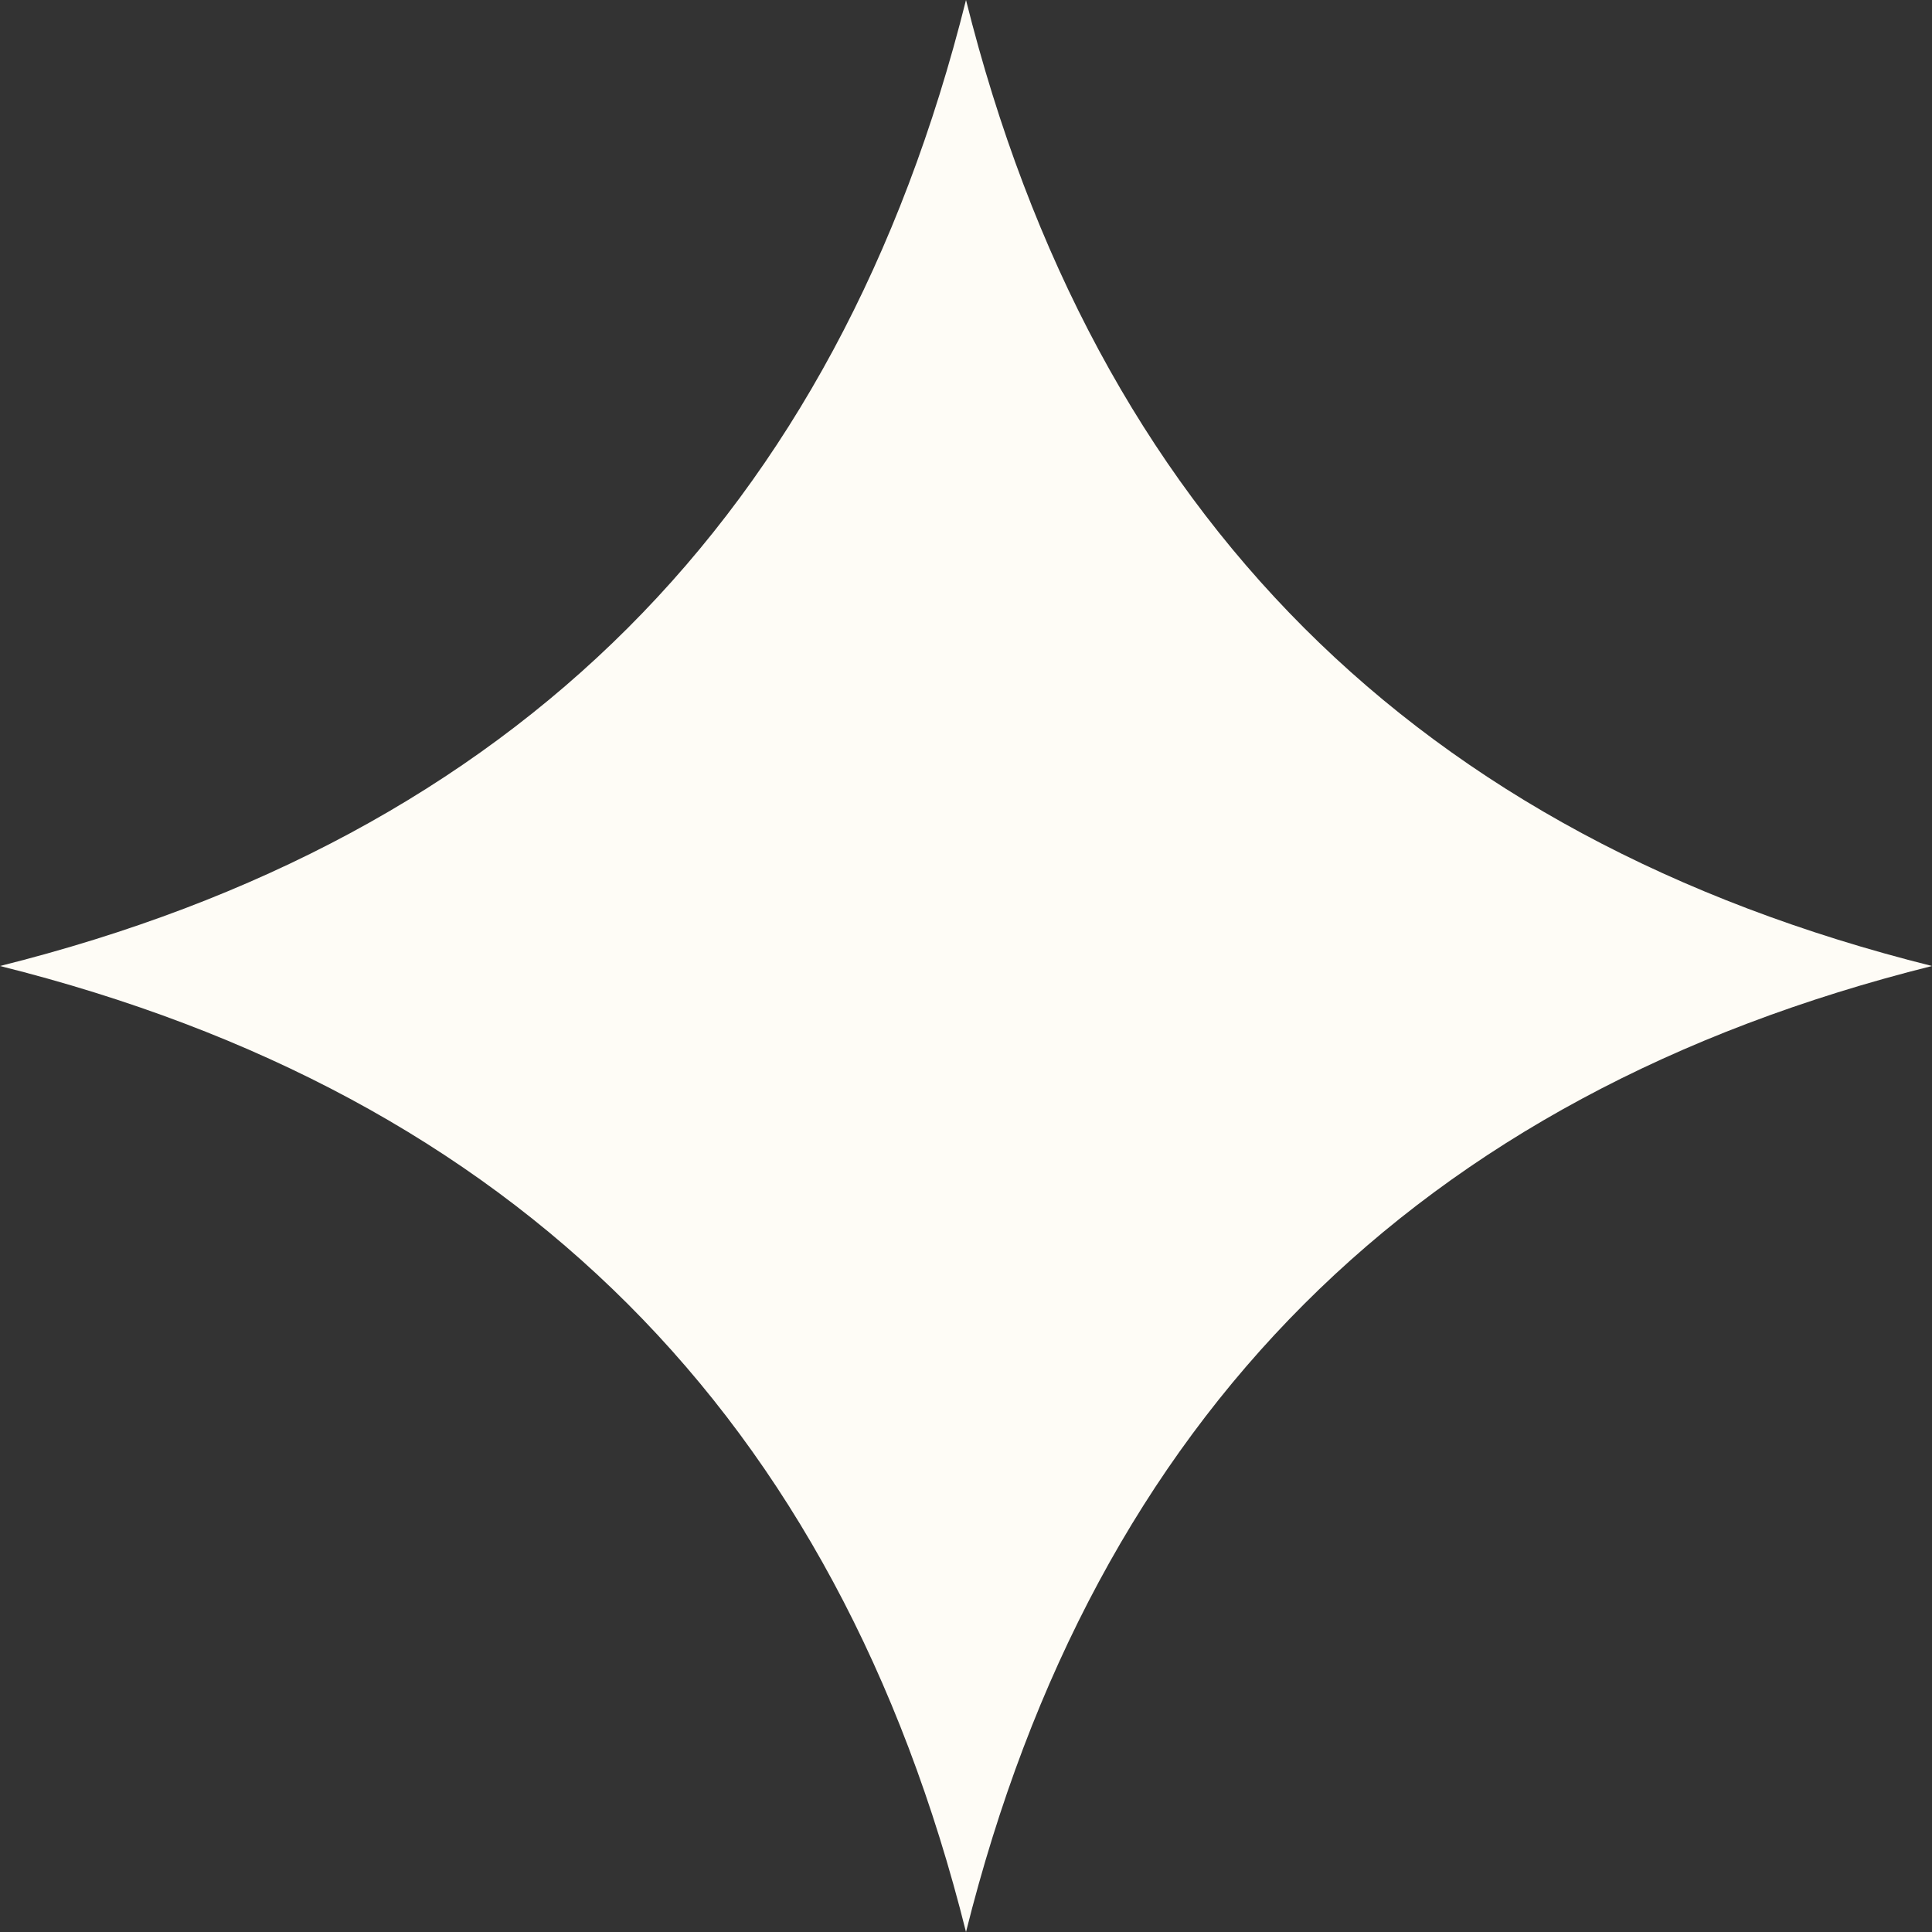
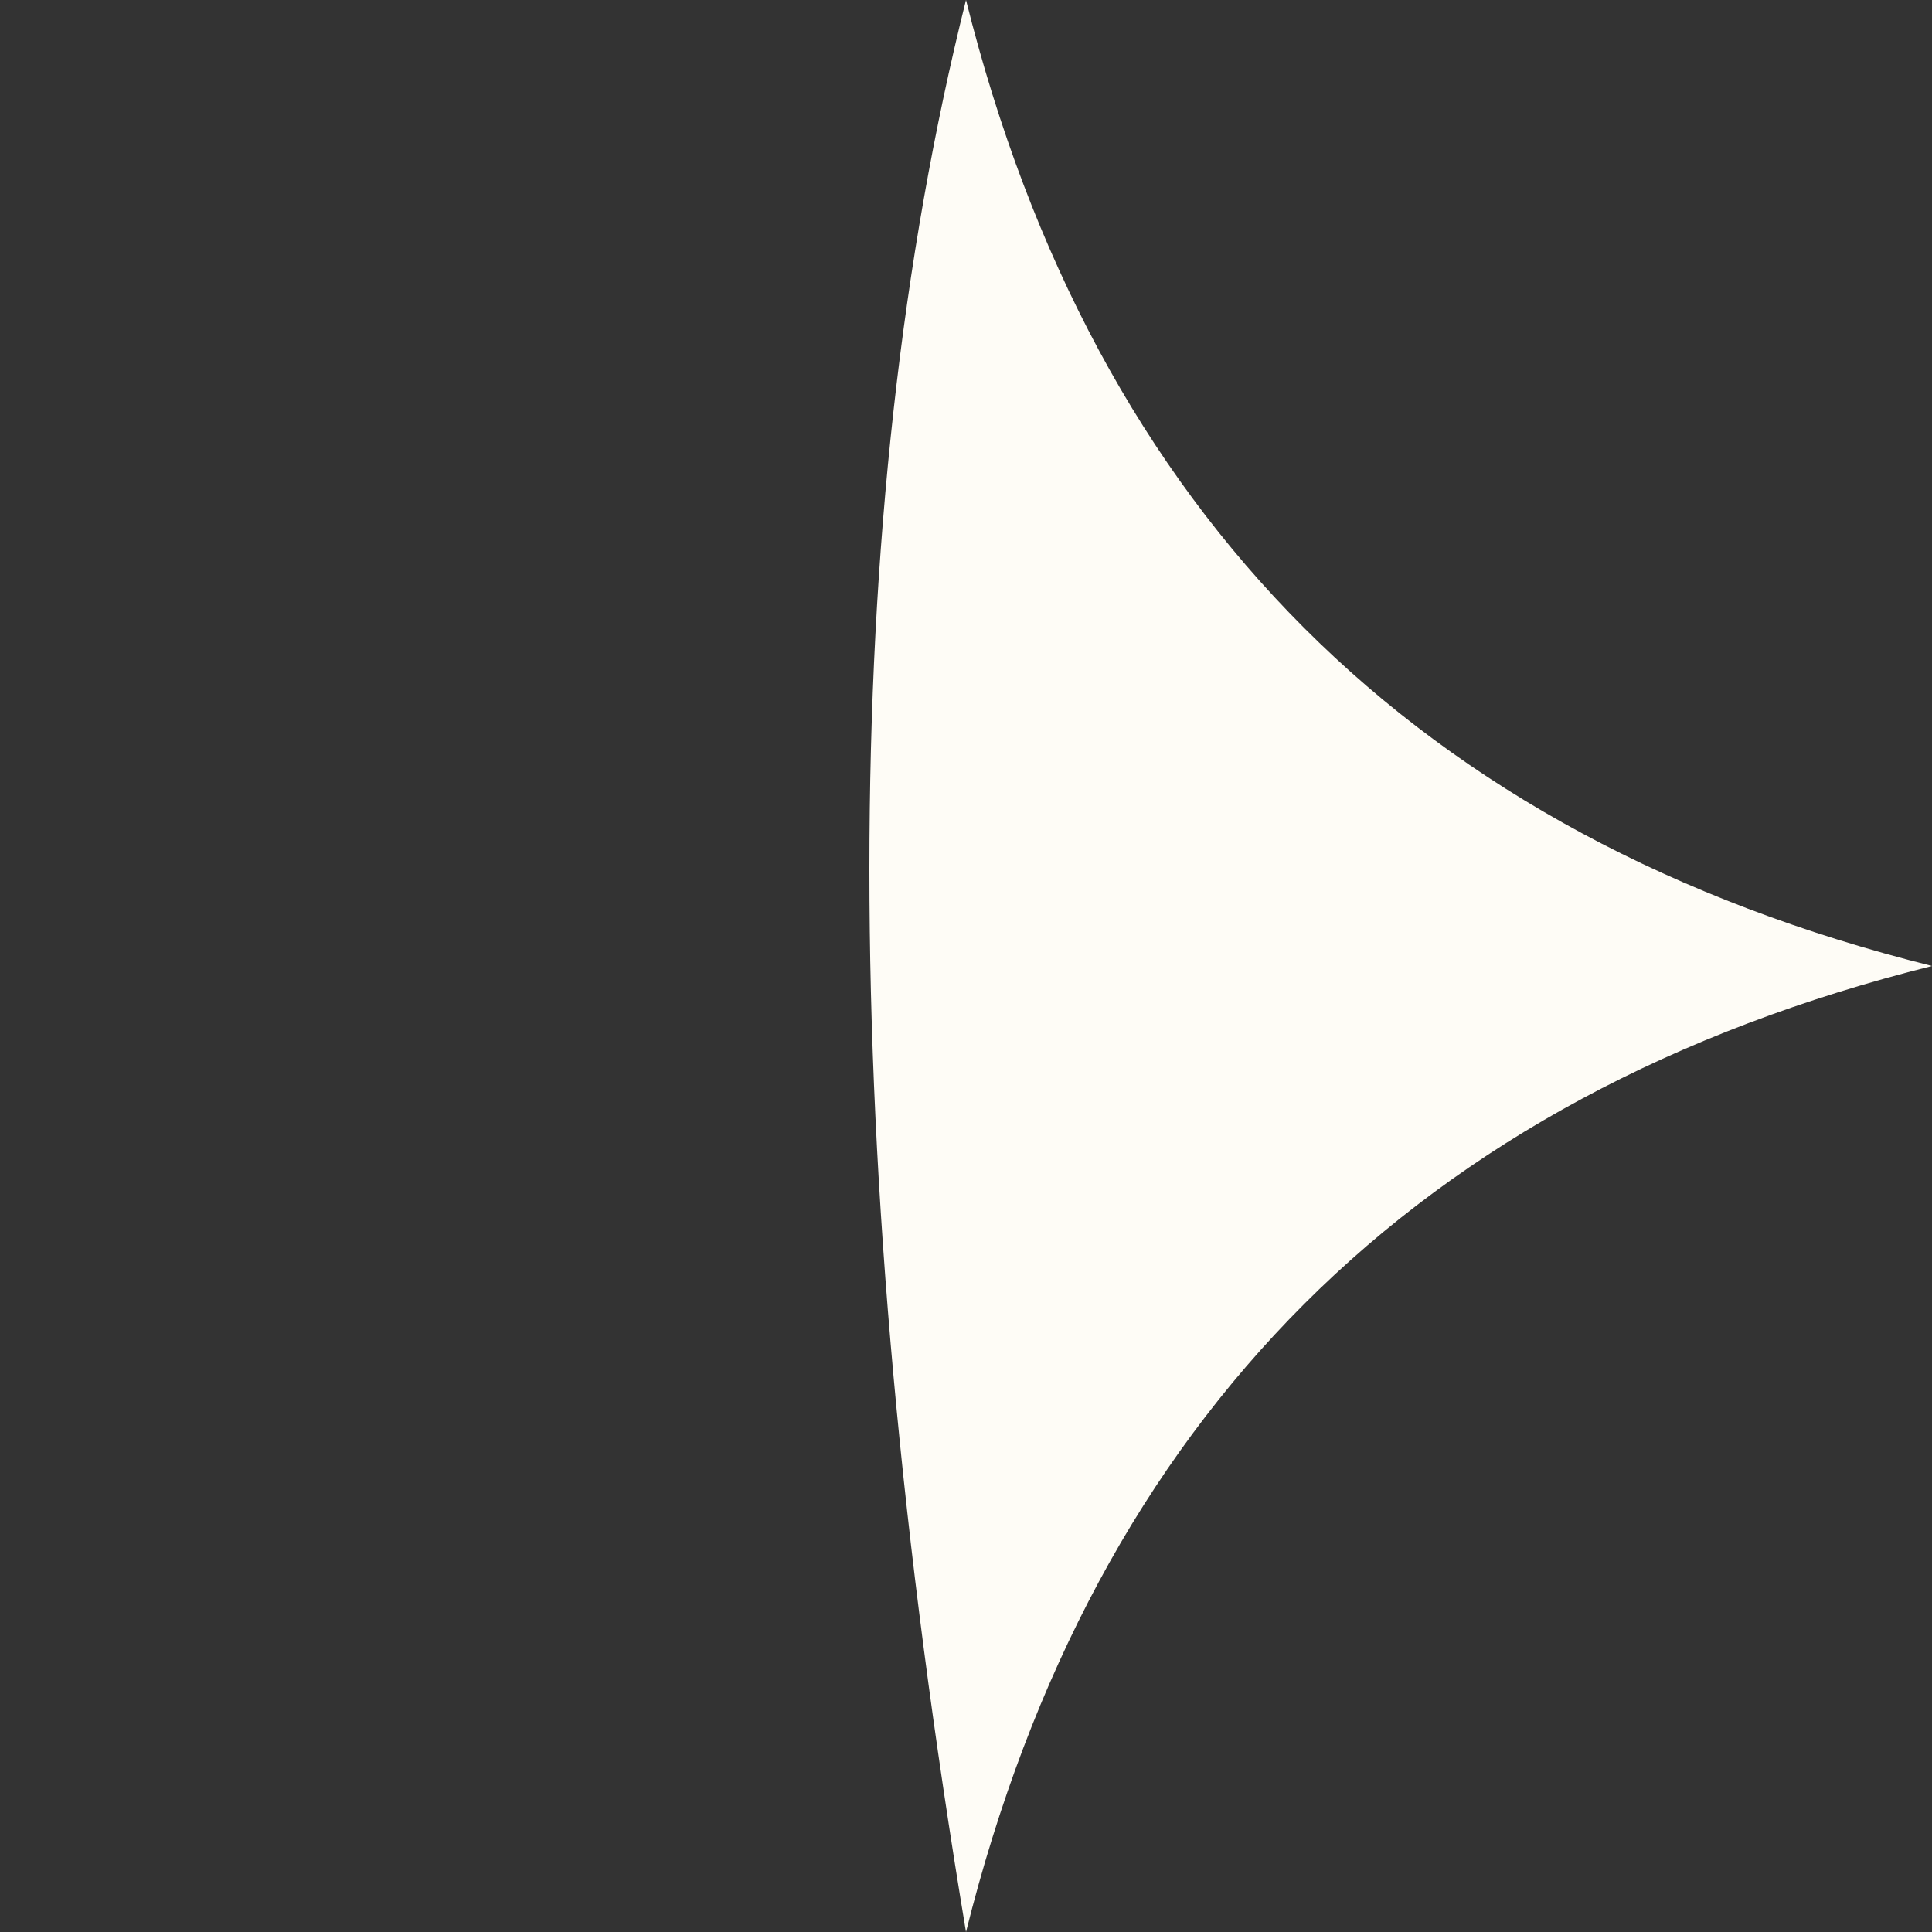
<svg xmlns="http://www.w3.org/2000/svg" viewBox="0 0 100 100">
  <rect x="0" y="0" width="100" height="100" fill="#333333" stroke="none" />
-   <path d="M50 0         Q60 40 100 50         Q60 60 50 100         Q40 60 0 50         Q40 40 50 0Z" fill="#FEFCF6" />
+   <path d="M50 0         Q60 40 100 50         Q60 60 50 100         Q40 40 50 0Z" fill="#FEFCF6" />
</svg>